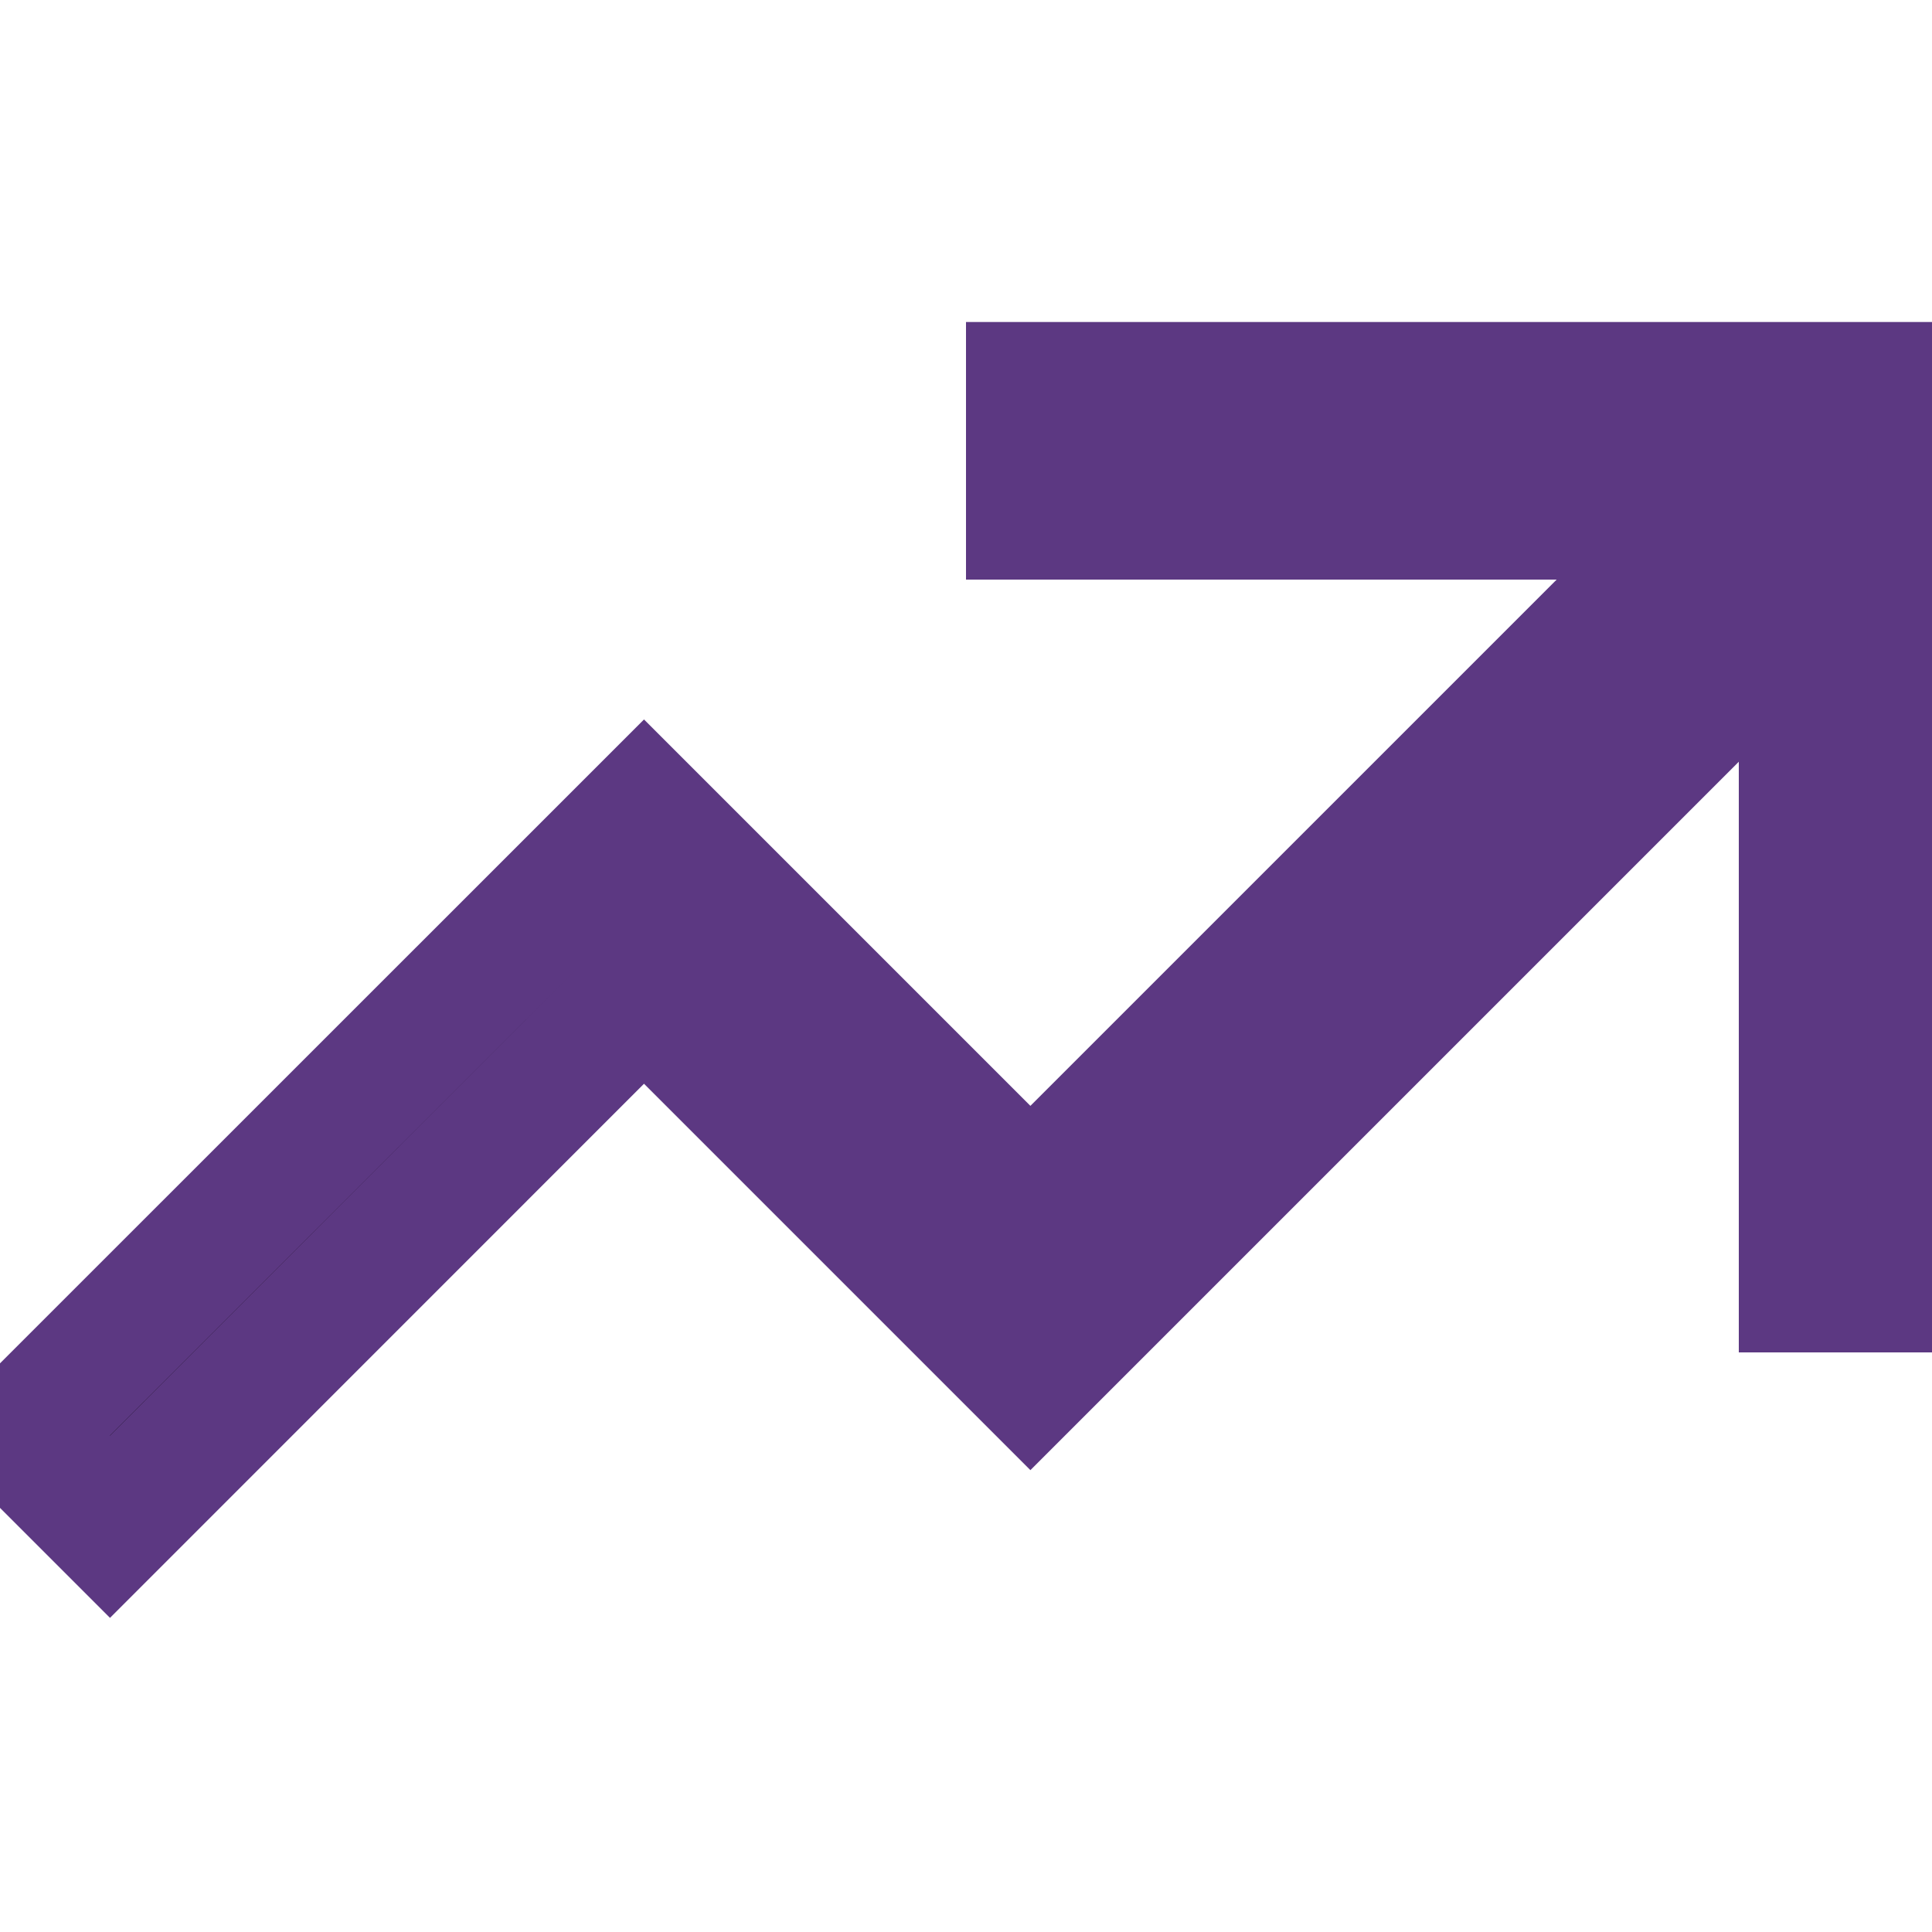
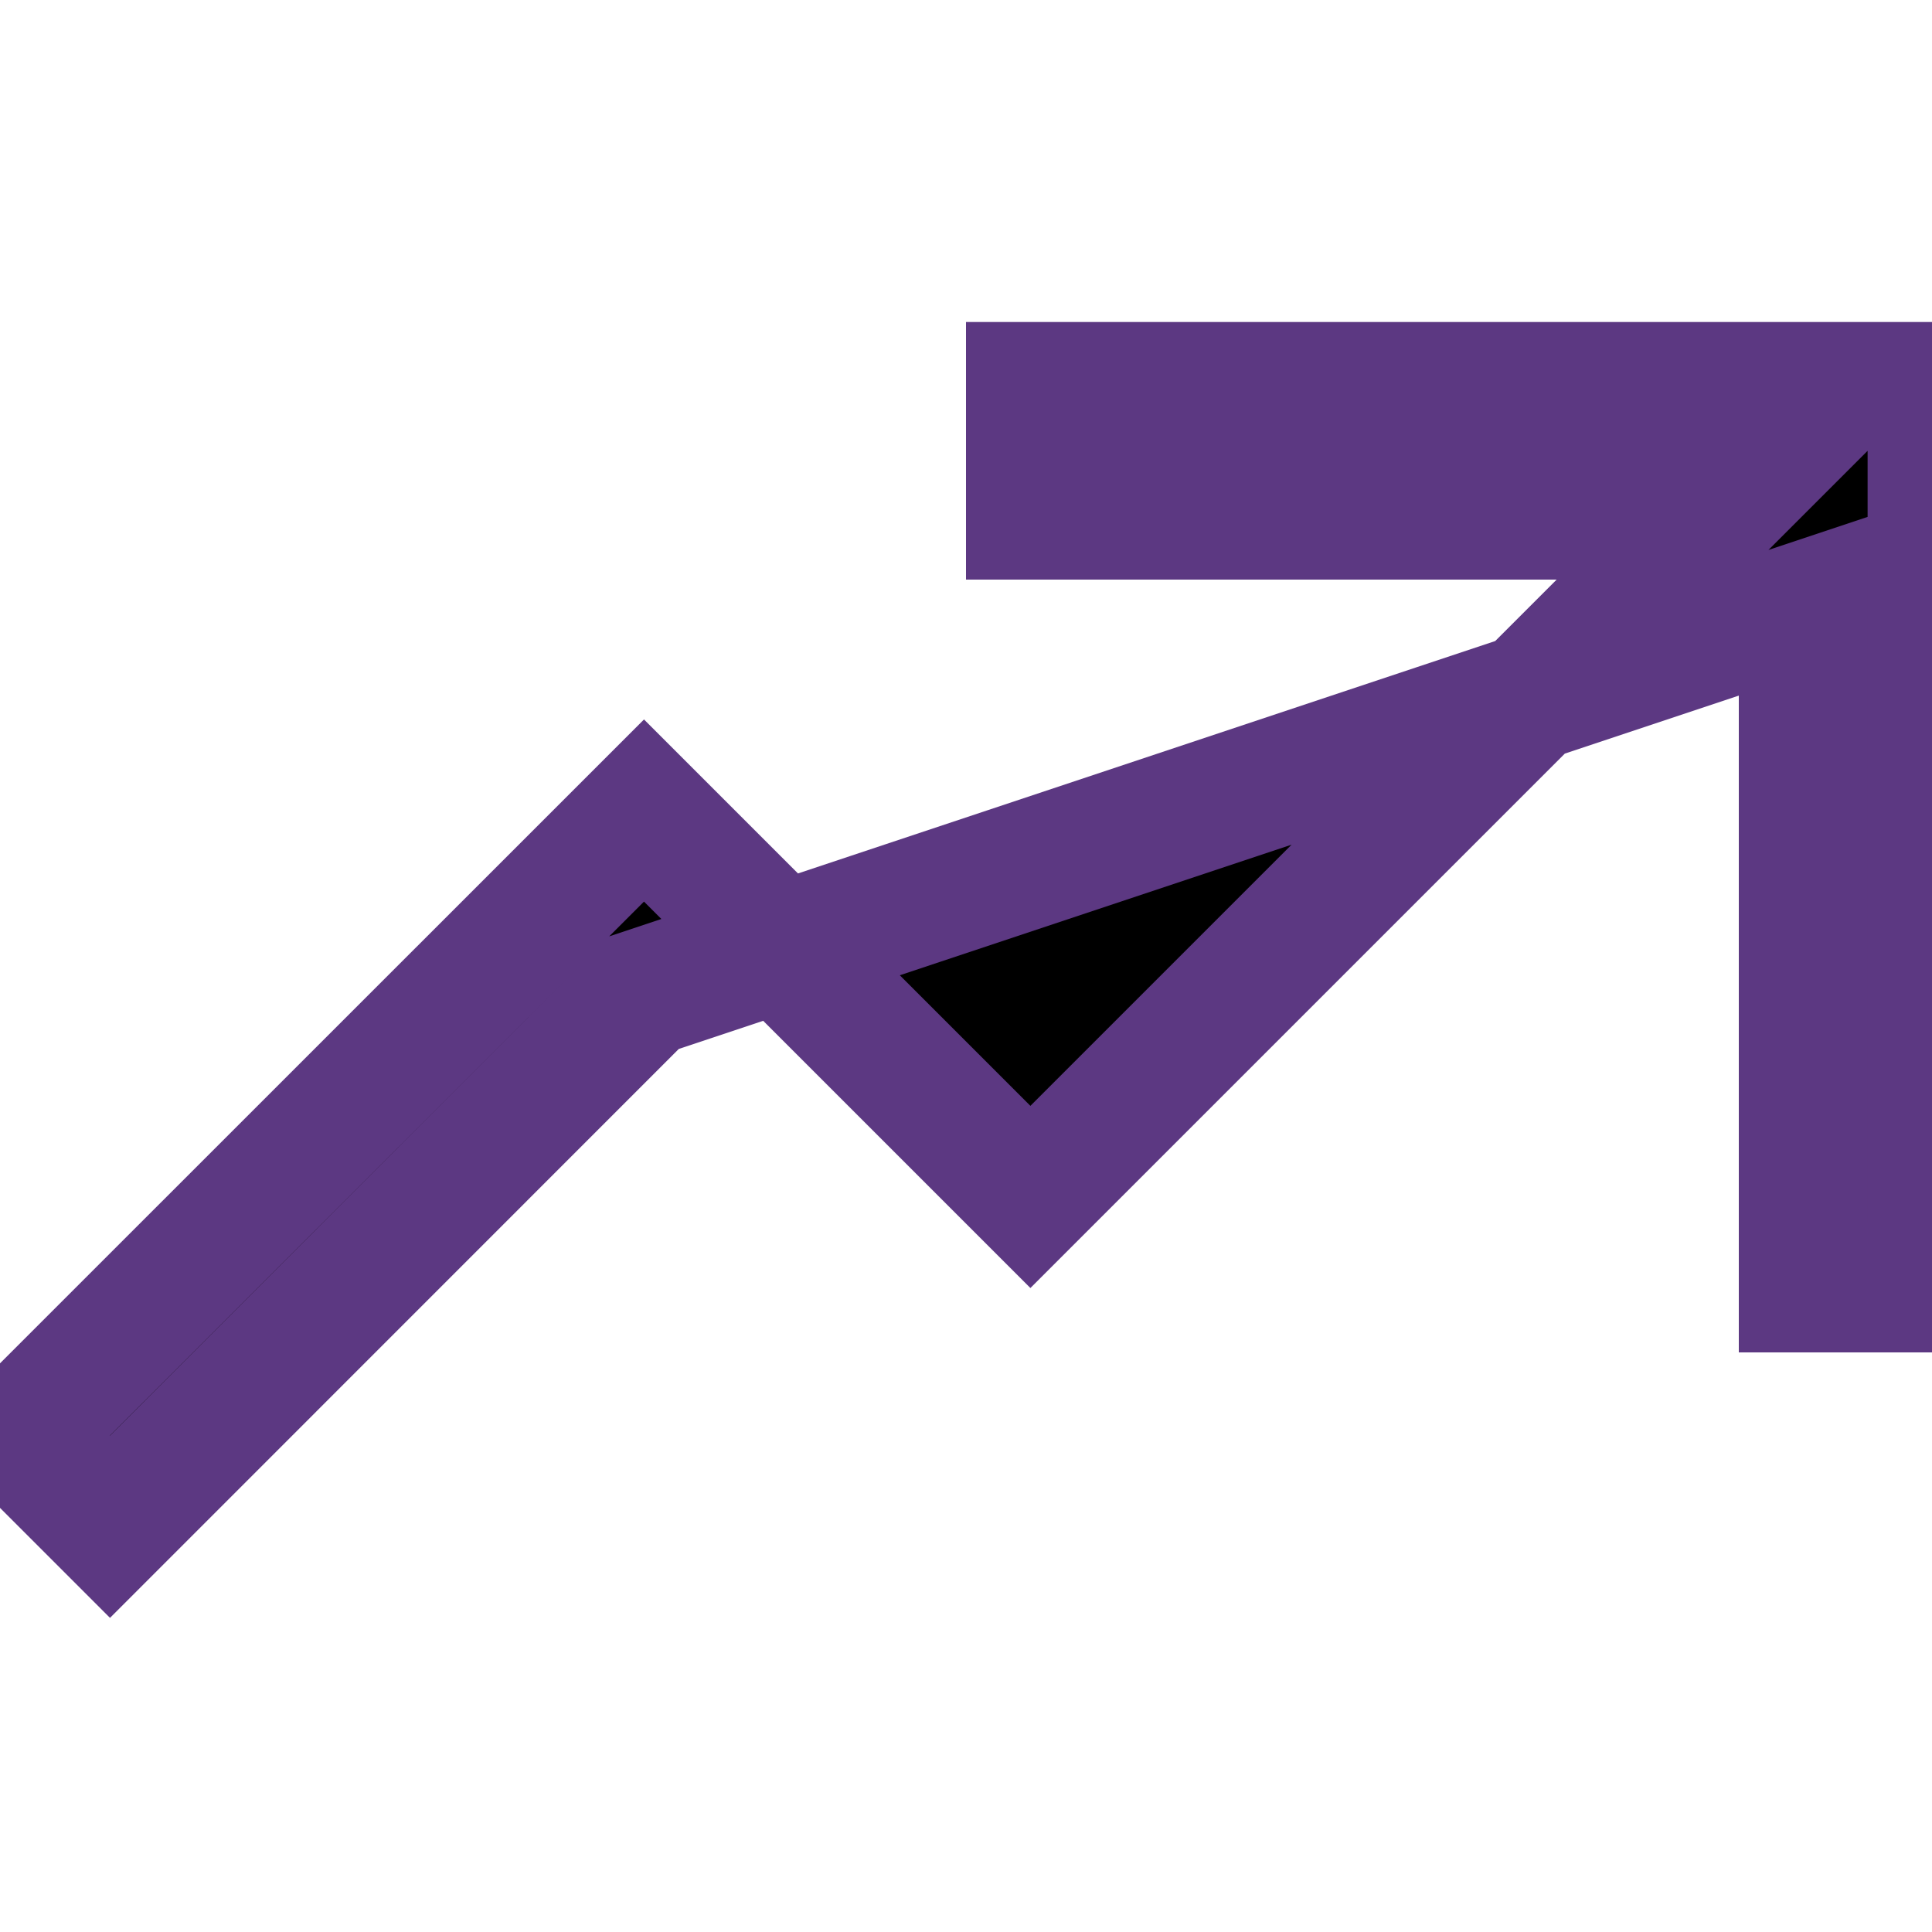
<svg xmlns="http://www.w3.org/2000/svg" viewBox="0 0 15 15" fill="none" stroke="#5C3882">
  <g id="SVGRepo_bgCarrier" stroke-width="0" />
  <g id="SVGRepo_tracerCarrier" stroke-linecap="round" stroke-linejoin="round" />
  <g id="SVGRepo_iconCarrier">
-     <path fill-rule="evenodd" clip-rule="evenodd" d="M8 3H15V10H14V4.707L8 10.707L5 7.707L0.854 11.854L0.146 11.146L5 6.293L8 9.293L13.293 4H8V3Z" fill="#000000" />
+     <path fill-rule="evenodd" clip-rule="evenodd" d="M8 3H15V10H14V4.707L5 7.707L0.854 11.854L0.146 11.146L5 6.293L8 9.293L13.293 4H8V3Z" fill="#000000" />
  </g>
</svg>